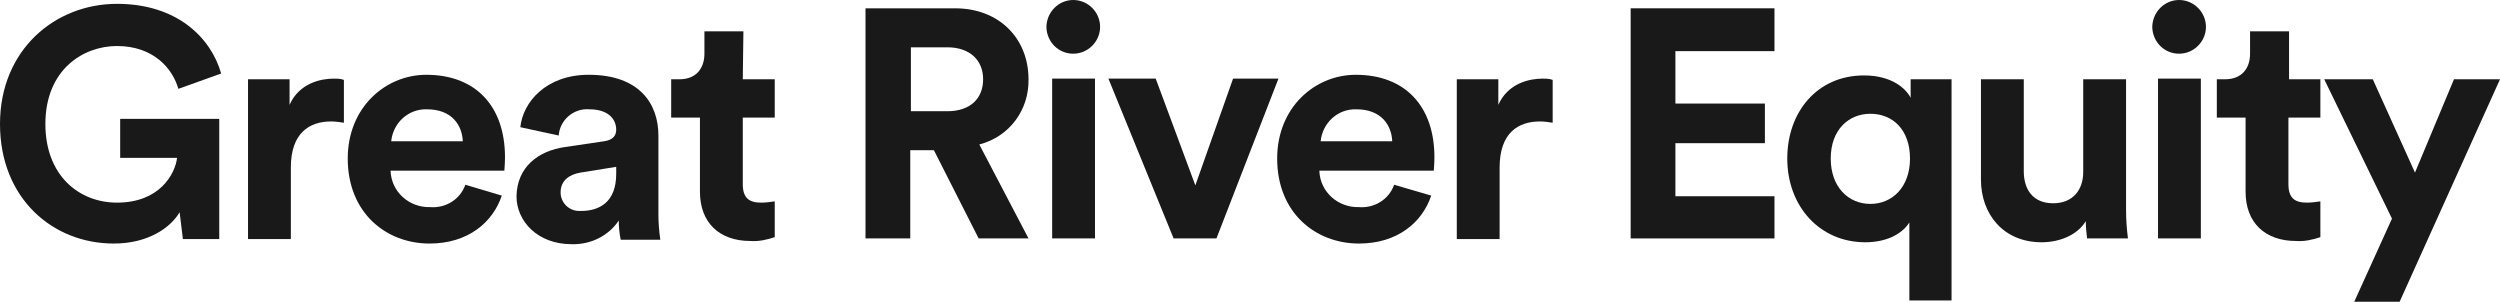
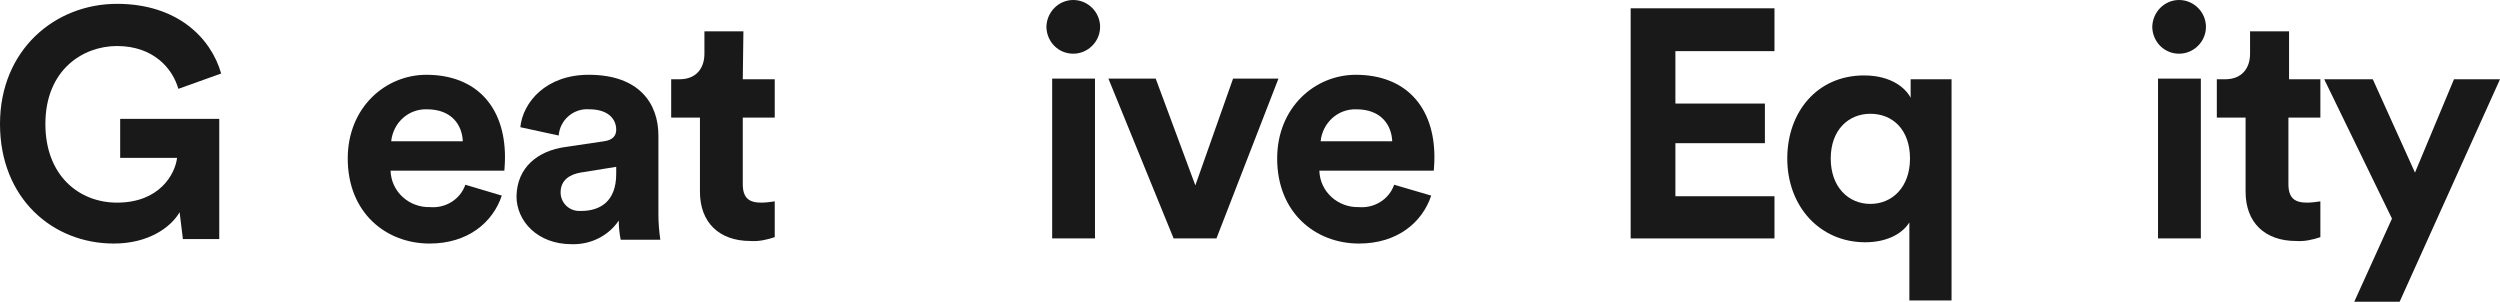
<svg xmlns="http://www.w3.org/2000/svg" version="1.1" id="Layer_1" x="0px" y="0px" viewBox="0 0 391.1 47.2" style="enable-background:new 0 0 391.1 47.2;" xml:space="preserve">
  <style type="text/css">
	.st0{fill:#191919;}
</style>
  <title>Asset 1</title>
  <g id="Layer_2_1_">
    <g id="Layer_1-2">
      <g>
        <path class="st0" d="M28.6,37.3l-0.5-4.1c-1.4,2.4-4.9,4.9-10.3,4.9C8.2,38.1,0,31,0,19.4S8.6,0.6,18.3,0.6     c9.4,0,14.7,5.3,16.3,10.9l-6.7,2.4C27,10.7,24,7.2,18.3,7.2C13,7.2,7.1,10.9,7.1,19.4c0,8.1,5.3,12.3,11.2,12.3     c6.7,0,9.1-4.5,9.4-7h-8.9v-6.1h15.5v18.8H28.6z" />
-         <path class="st0" d="M53.8,19.2c-0.7-0.1-1.3-0.2-2-0.2c-3.4,0-6.3,1.8-6.3,7.2v11.2h-6.7v-25h6.5v4c1.5-3.4,4.9-4.1,6.9-4.1     c0.5,0,1.1,0,1.6,0.2L53.8,19.2z" />
        <path class="st0" d="M78.5,30.6c-1.4,4.2-5.3,7.5-11.3,7.5c-6.8,0-12.8-4.8-12.8-13.3c0-8,5.9-13.1,12.3-13.1     c7.7,0,12.3,4.9,12.3,12.9c0,1-0.1,2-0.1,2.1H61.1c0.1,3.3,2.9,5.8,6.2,5.7c2.4,0.2,4.7-1.2,5.5-3.5L78.5,30.6z M72.4,22.1     c-0.1-2.5-1.7-5-5.6-5c-2.9-0.1-5.3,2.1-5.6,5H72.4z" />
        <path class="st0" d="M88.4,23l6.1-0.9c1.4-0.2,1.9-0.9,1.9-1.8c0-1.8-1.4-3.2-4.2-3.2c-2.4-0.2-4.6,1.6-4.8,4.1l-6-1.3     c0.4-3.9,4-8.2,10.7-8.2c7.9,0,10.9,4.5,10.9,9.5v12.3c0,1.3,0.1,2.6,0.3,4h-6.2c-0.2-1-0.3-2-0.3-3c-1.6,2.4-4.4,3.8-7.4,3.7     c-5.3,0-8.6-3.6-8.6-7.5C80.9,26.1,84.2,23.6,88.4,23z M96.4,27.2v-1.1L90.8,27c-1.7,0.3-3.1,1.2-3.1,3.1c0,1.6,1.3,2.9,2.9,2.9     c0.1,0,0.2,0,0.3,0C93.8,33,96.4,31.6,96.4,27.2z" />
        <path class="st0" d="M116.2,12.4h5v6h-5v10.4c0,2.2,1,2.9,2.9,2.9c0.7,0,1.4-0.1,2.1-0.2v5.6c-1.2,0.4-2.5,0.7-3.8,0.6     c-4.9,0-7.9-2.9-7.9-7.7V18.4H105v-6h1.3c2.6,0,3.9-1.7,3.9-4V4.9h6.1L116.2,12.4z" />
-         <path class="st0" d="M146.1,23.5h-3.7v13.8h-7v-36h14c7,0,11.5,4.8,11.5,11.1c0.1,4.8-3,9-7.7,10.2l7.7,14.7h-7.8L146.1,23.5z      M148.2,17.4c3.6,0,5.6-2,5.6-5c0-3-2.1-5-5.6-5h-5.7v10L148.2,17.4z" />
        <path class="st0" d="M167.9,0c2.3,0,4.2,1.9,4.2,4.2c0,2.3-1.9,4.2-4.2,4.2c-2.3,0-4.1-1.8-4.2-4.1C163.7,1.9,165.6,0,167.9,0     C167.9,0,167.9,0,167.9,0z M164.6,37.3v-25h6.7v25L164.6,37.3z" />
        <path class="st0" d="M190.3,37.3h-6.7l-10.2-25h7.4l6.2,16.7l5.9-16.7h7.1L190.3,37.3z" />
        <path class="st0" d="M223.9,30.6c-1.4,4.2-5.3,7.5-11.3,7.5c-6.8,0-12.8-4.8-12.8-13.3c0-8,5.9-13.1,12.3-13.1     c7.7,0,12.3,4.9,12.3,12.9c0,1-0.1,2-0.1,2.1h-17.9c0.1,3.3,2.9,5.8,6.2,5.7c2.4,0.2,4.7-1.2,5.5-3.5L223.9,30.6z M217.8,22.1     c-0.1-2.5-1.7-5-5.6-5c-2.9-0.1-5.3,2.1-5.6,5H217.8z" />
-         <path class="st0" d="M242.9,19.2c-0.7-0.1-1.3-0.2-2-0.2c-3.4,0-6.3,1.8-6.3,7.2v11.2h-6.7v-25h6.5v4c1.5-3.4,4.9-4.1,6.9-4.1     c0.5,0,1.1,0,1.6,0.2L242.9,19.2z" />
        <path class="st0" d="M255.1,37.3v-36h22.5V8h-15.5v8.2h14v6.2h-14v8.3h15.5v6.6L255.1,37.3z" />
        <path class="st0" d="M298.7,47V34.8c-1.2,1.9-3.7,3.1-6.9,3.1c-7.1,0-12.2-5.6-12.2-13.1c0-7.3,4.7-13,12-13     c4.4,0,6.6,2.1,7.3,3.5v-2.9h6.4V47H298.7z M292.6,31.9c3.4,0,6.2-2.6,6.2-7.1c0-4.5-2.7-7-6.2-7c-3.4,0-6.2,2.5-6.2,7     C286.4,29.3,289.2,31.9,292.6,31.9z" />
-         <path class="st0" d="M326.3,34.6c-1.4,2.3-4.3,3.3-6.9,3.3c-6,0-9.5-4.4-9.5-9.8V12.4h6.7v14.4c0,2.8,1.4,5,4.6,5     c3,0,4.7-2,4.7-4.9V12.4h6.7v20.4c0,1.5,0.1,3,0.3,4.5h-6.4C326.4,36.4,326.3,35.5,326.3,34.6z" />
        <path class="st0" d="M340.9,0c2.3,0,4.2,1.9,4.2,4.2c0,2.3-1.9,4.2-4.2,4.2c-2.3,0-4.1-1.8-4.2-4.1C336.7,1.9,338.6,0,340.9,0     C340.9,0,340.9,0,340.9,0z M337.6,37.3v-25h6.7v25L337.6,37.3z" />
        <path class="st0" d="M358,12.4h5v6h-5v10.4c0,2.2,1,2.9,2.9,2.9c0.7,0,1.4-0.1,2.1-0.2v5.6c-1.2,0.4-2.5,0.7-3.8,0.6     c-4.9,0-7.9-2.9-7.9-7.7V18.4h-4.5v-6h1.3c2.6,0,3.9-1.7,3.9-4V4.9h6.1V12.4z" />
        <path class="st0" d="M368.3,47.2l5.9-13l-10.6-21.8h7.6l6.6,14.6l6.1-14.6h7.2l-15.7,34.8H368.3z" />
      </g>
    </g>
  </g>
</svg>